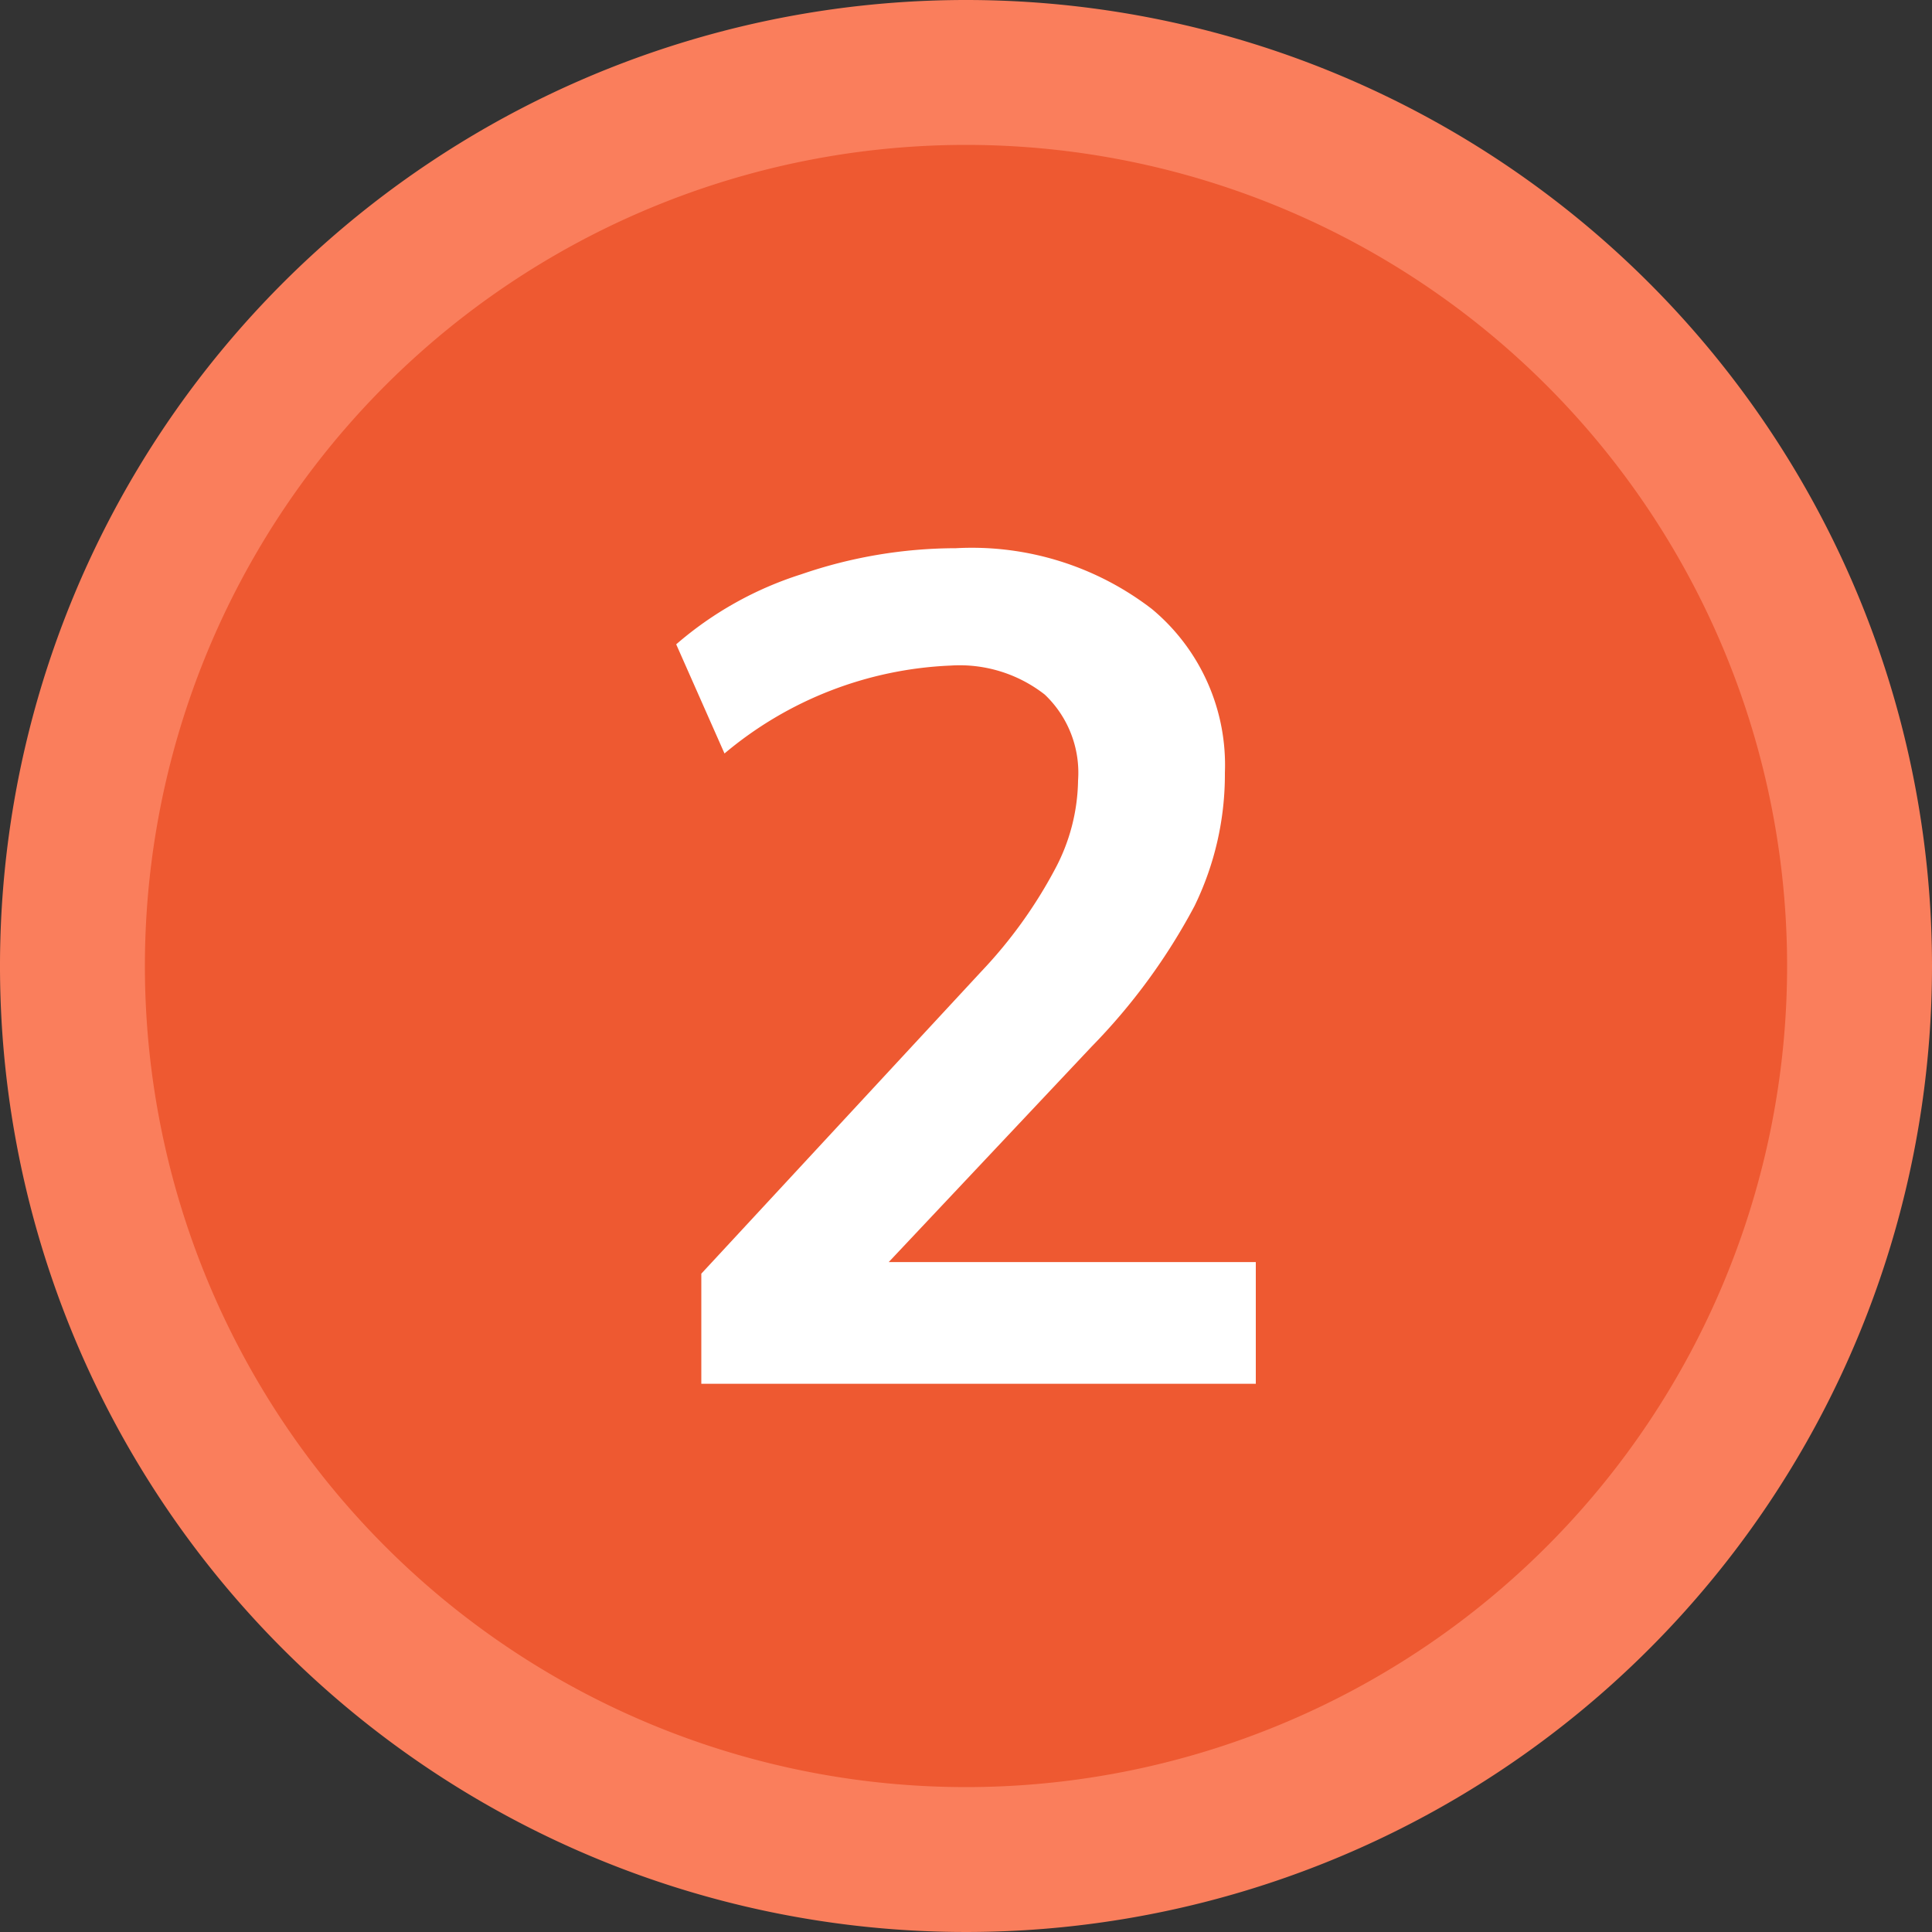
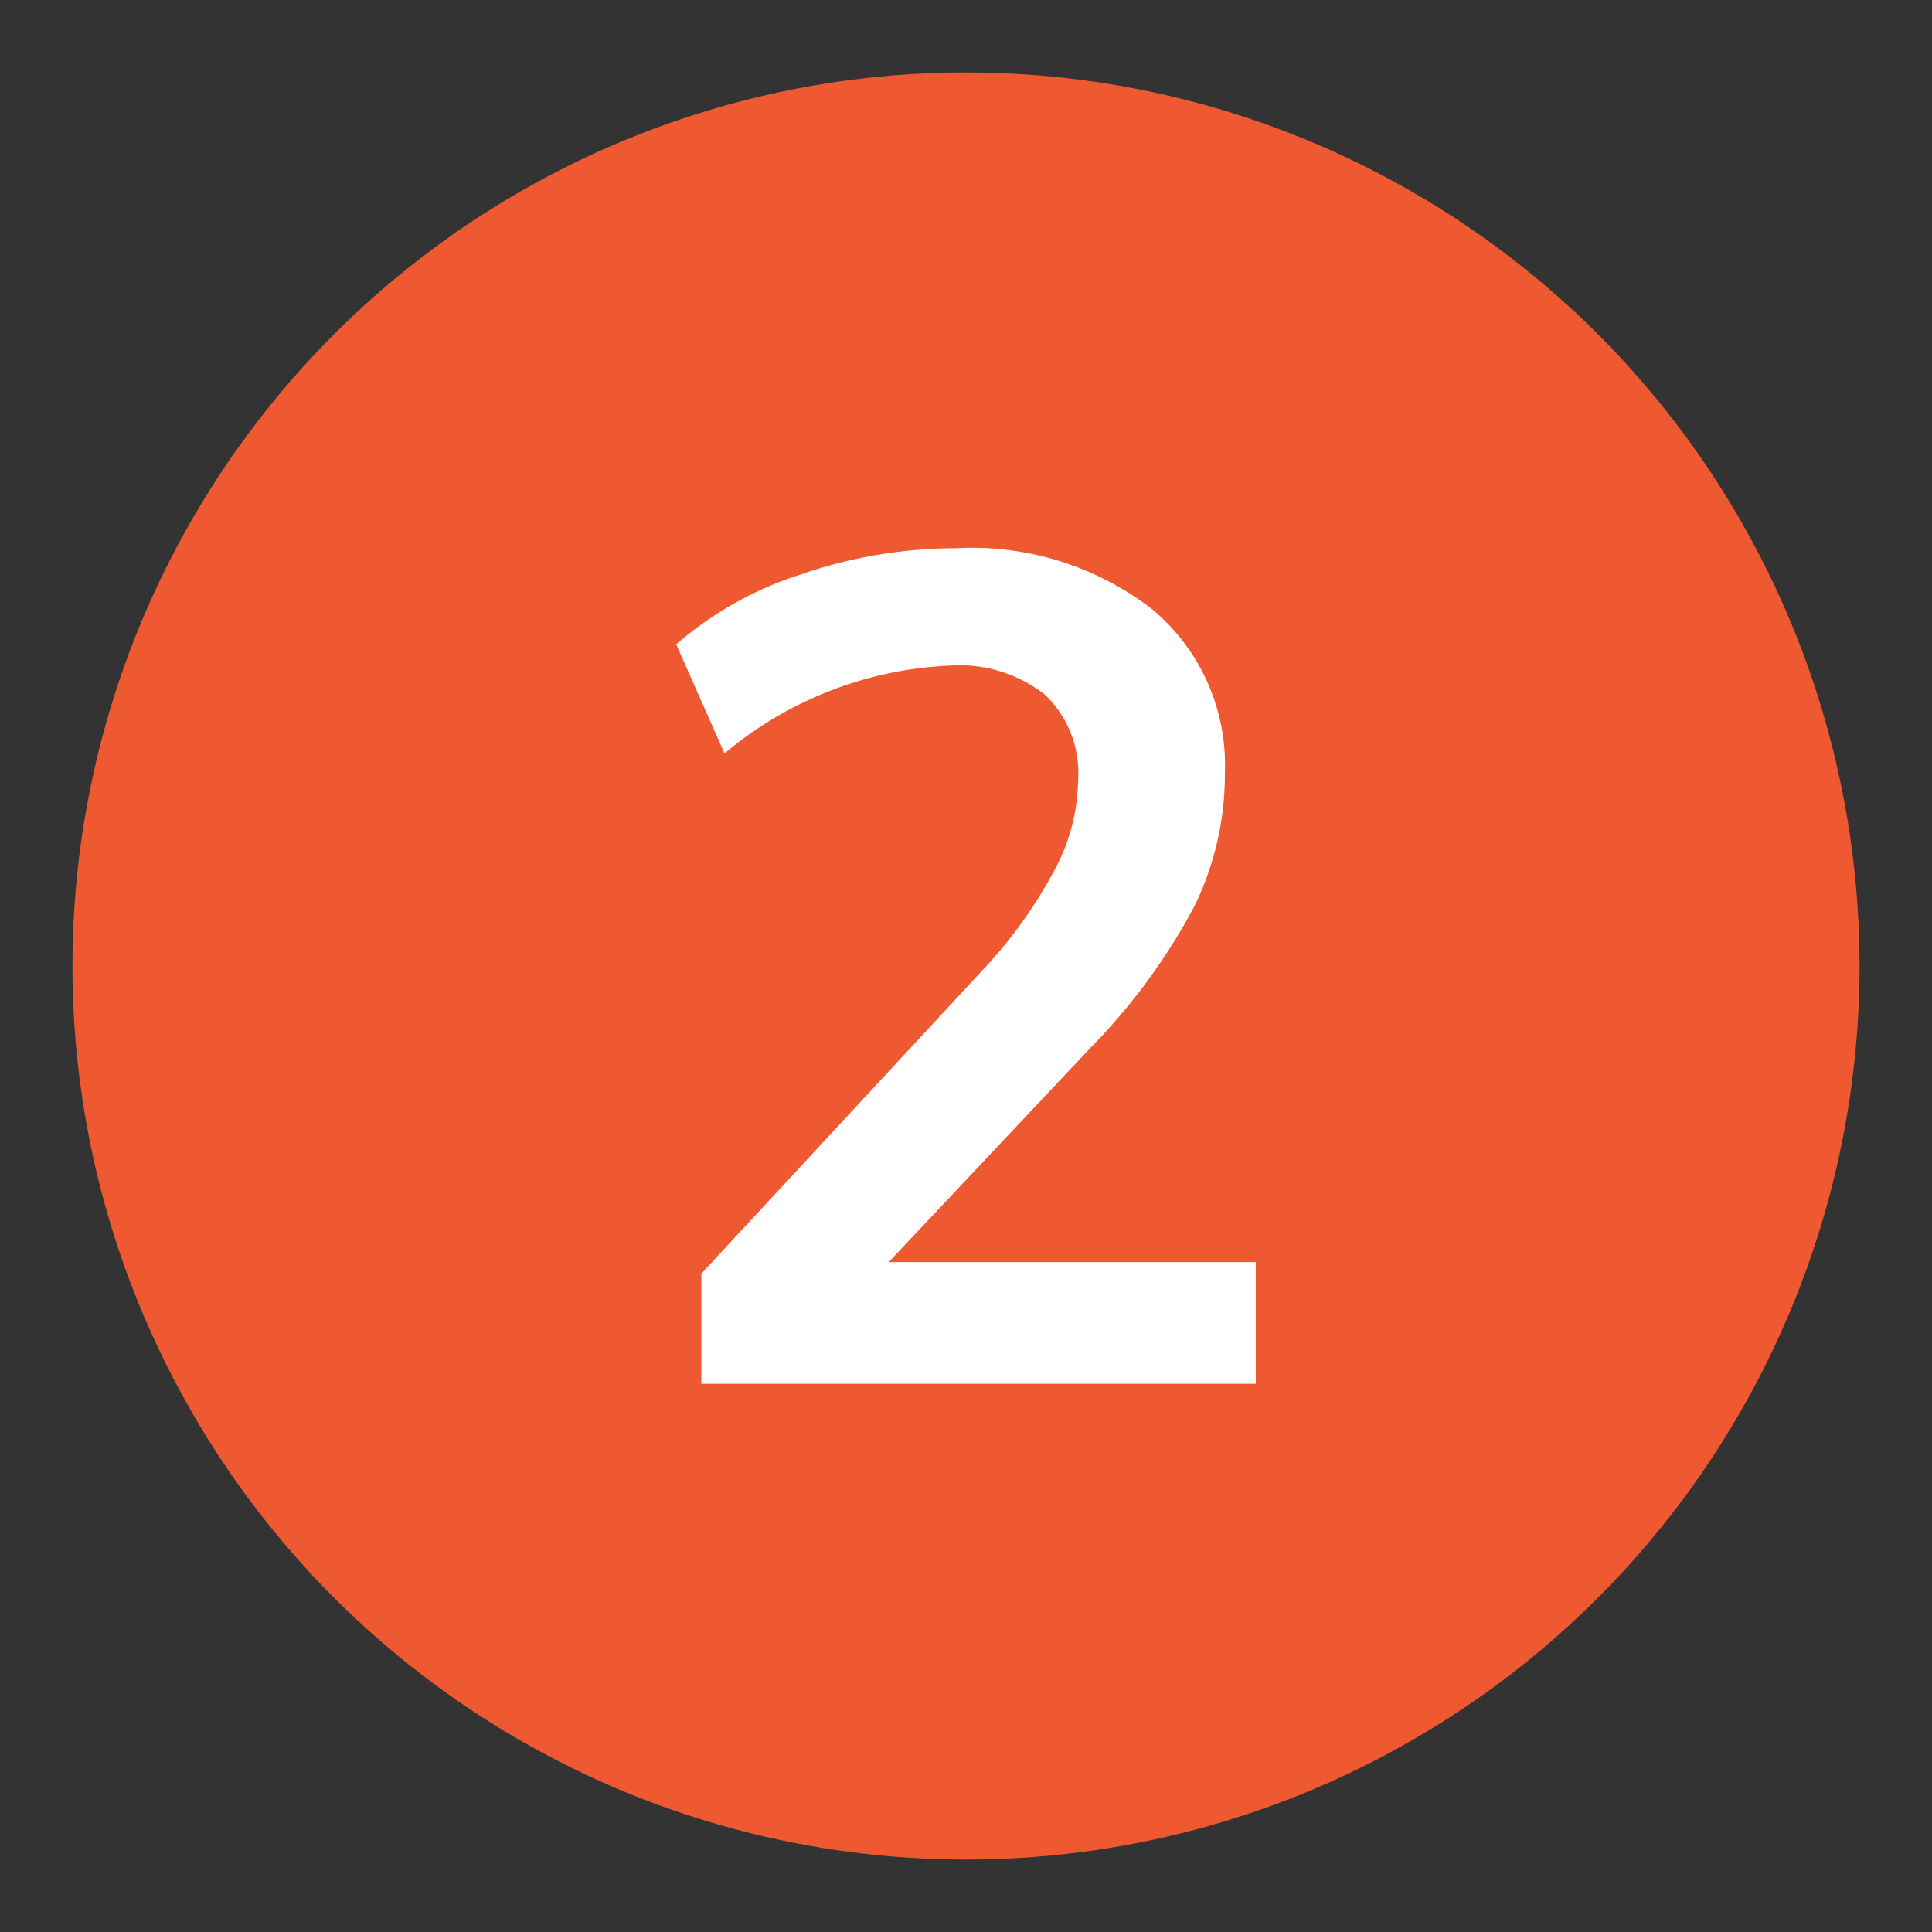
<svg xmlns="http://www.w3.org/2000/svg" id="Capa_1" data-name="Capa 1" viewBox="0 0 40 40">
  <rect x="0" y="0" width="40" height="40" fill="#333333" stroke="none" />
  <title>utel-bullet</title>
  <circle cx="20" cy="20" r="18.5" style="fill:#ee5931" />
-   <path d="M20,3A17,17,0,1,1,3,20,17,17,0,0,1,20,3m0-3A20,20,0,1,0,40,20,20,20,0,0,0,20,0Z" style="fill:#fa7e5c" />
  <path d="M26,26.13v2.52H14.52V26.37l5.8-6.26A9.64,9.64,0,0,0,21.84,18a4,4,0,0,0,.48-1.84,2.23,2.23,0,0,0-.69-1.78,2.86,2.86,0,0,0-1.95-.6A7.77,7.77,0,0,0,15,15.6l-1-2.26a7.33,7.33,0,0,1,2.59-1.45,9.86,9.86,0,0,1,3.2-.54,6.11,6.11,0,0,1,4.06,1.26A4.2,4.2,0,0,1,25.36,16a6.21,6.21,0,0,1-.63,2.76,12.61,12.61,0,0,1-2.13,2.91l-4.2,4.46Z" style="fill:#fff" />
</svg>